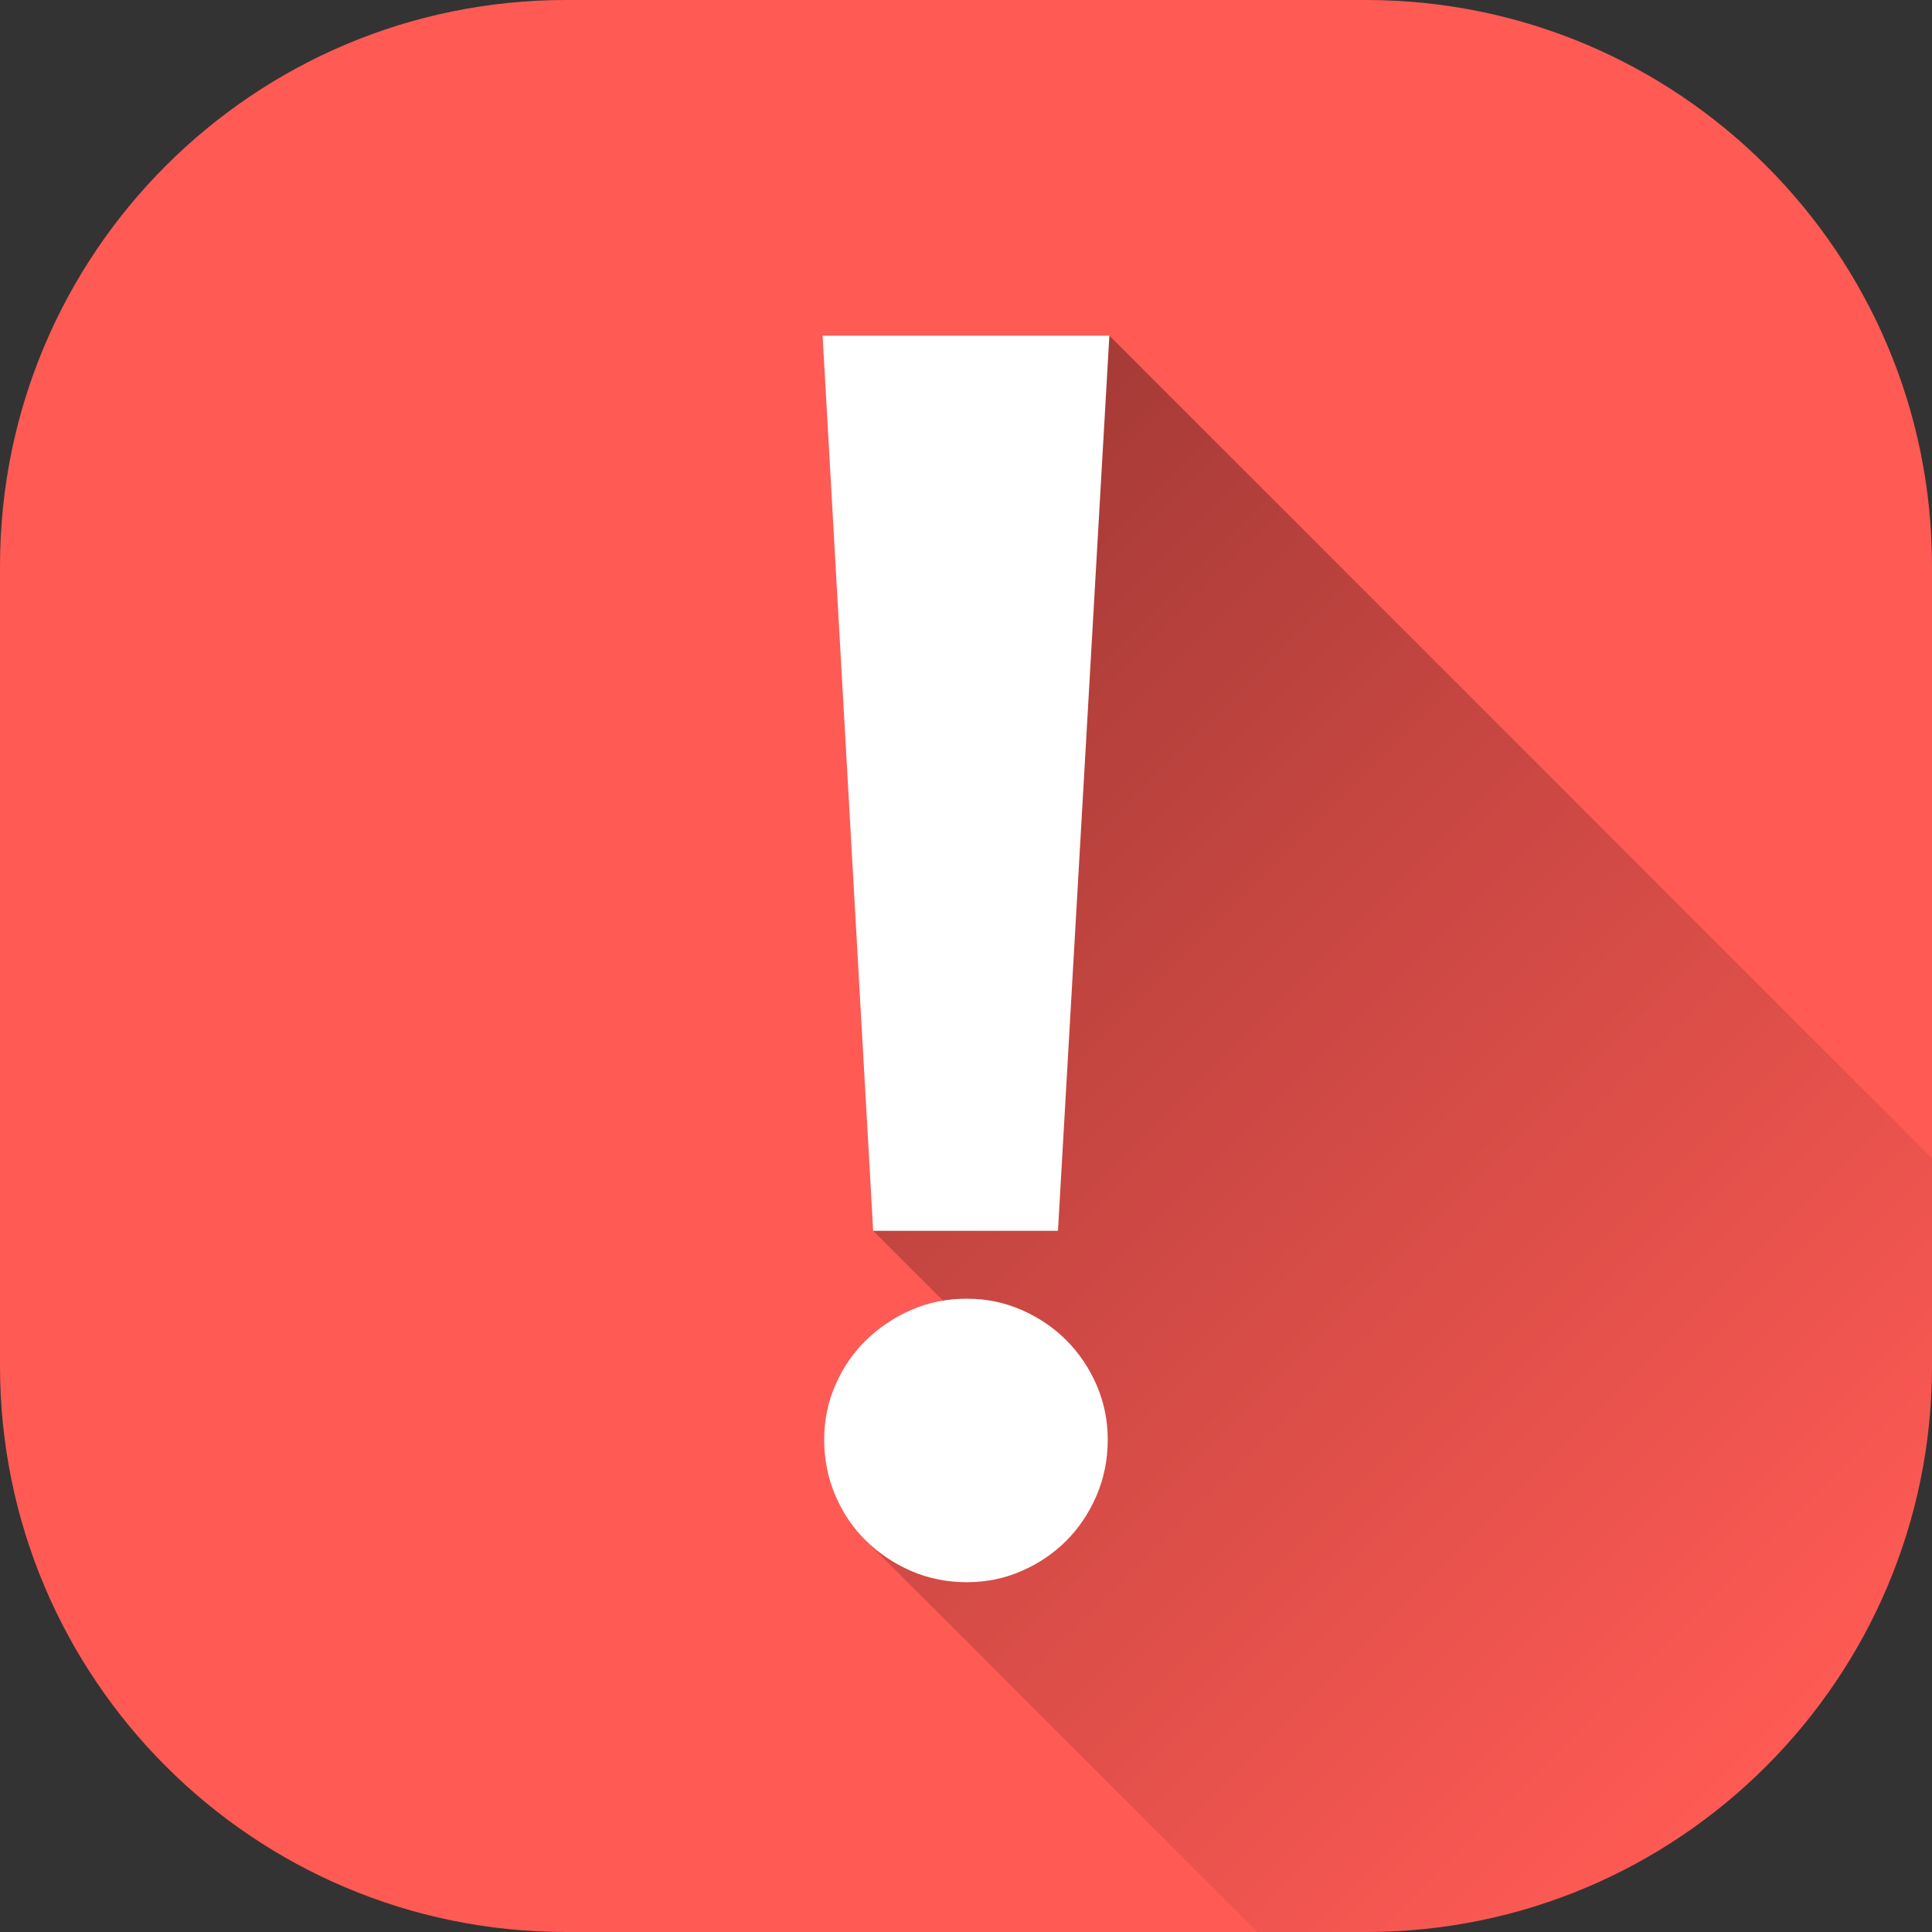
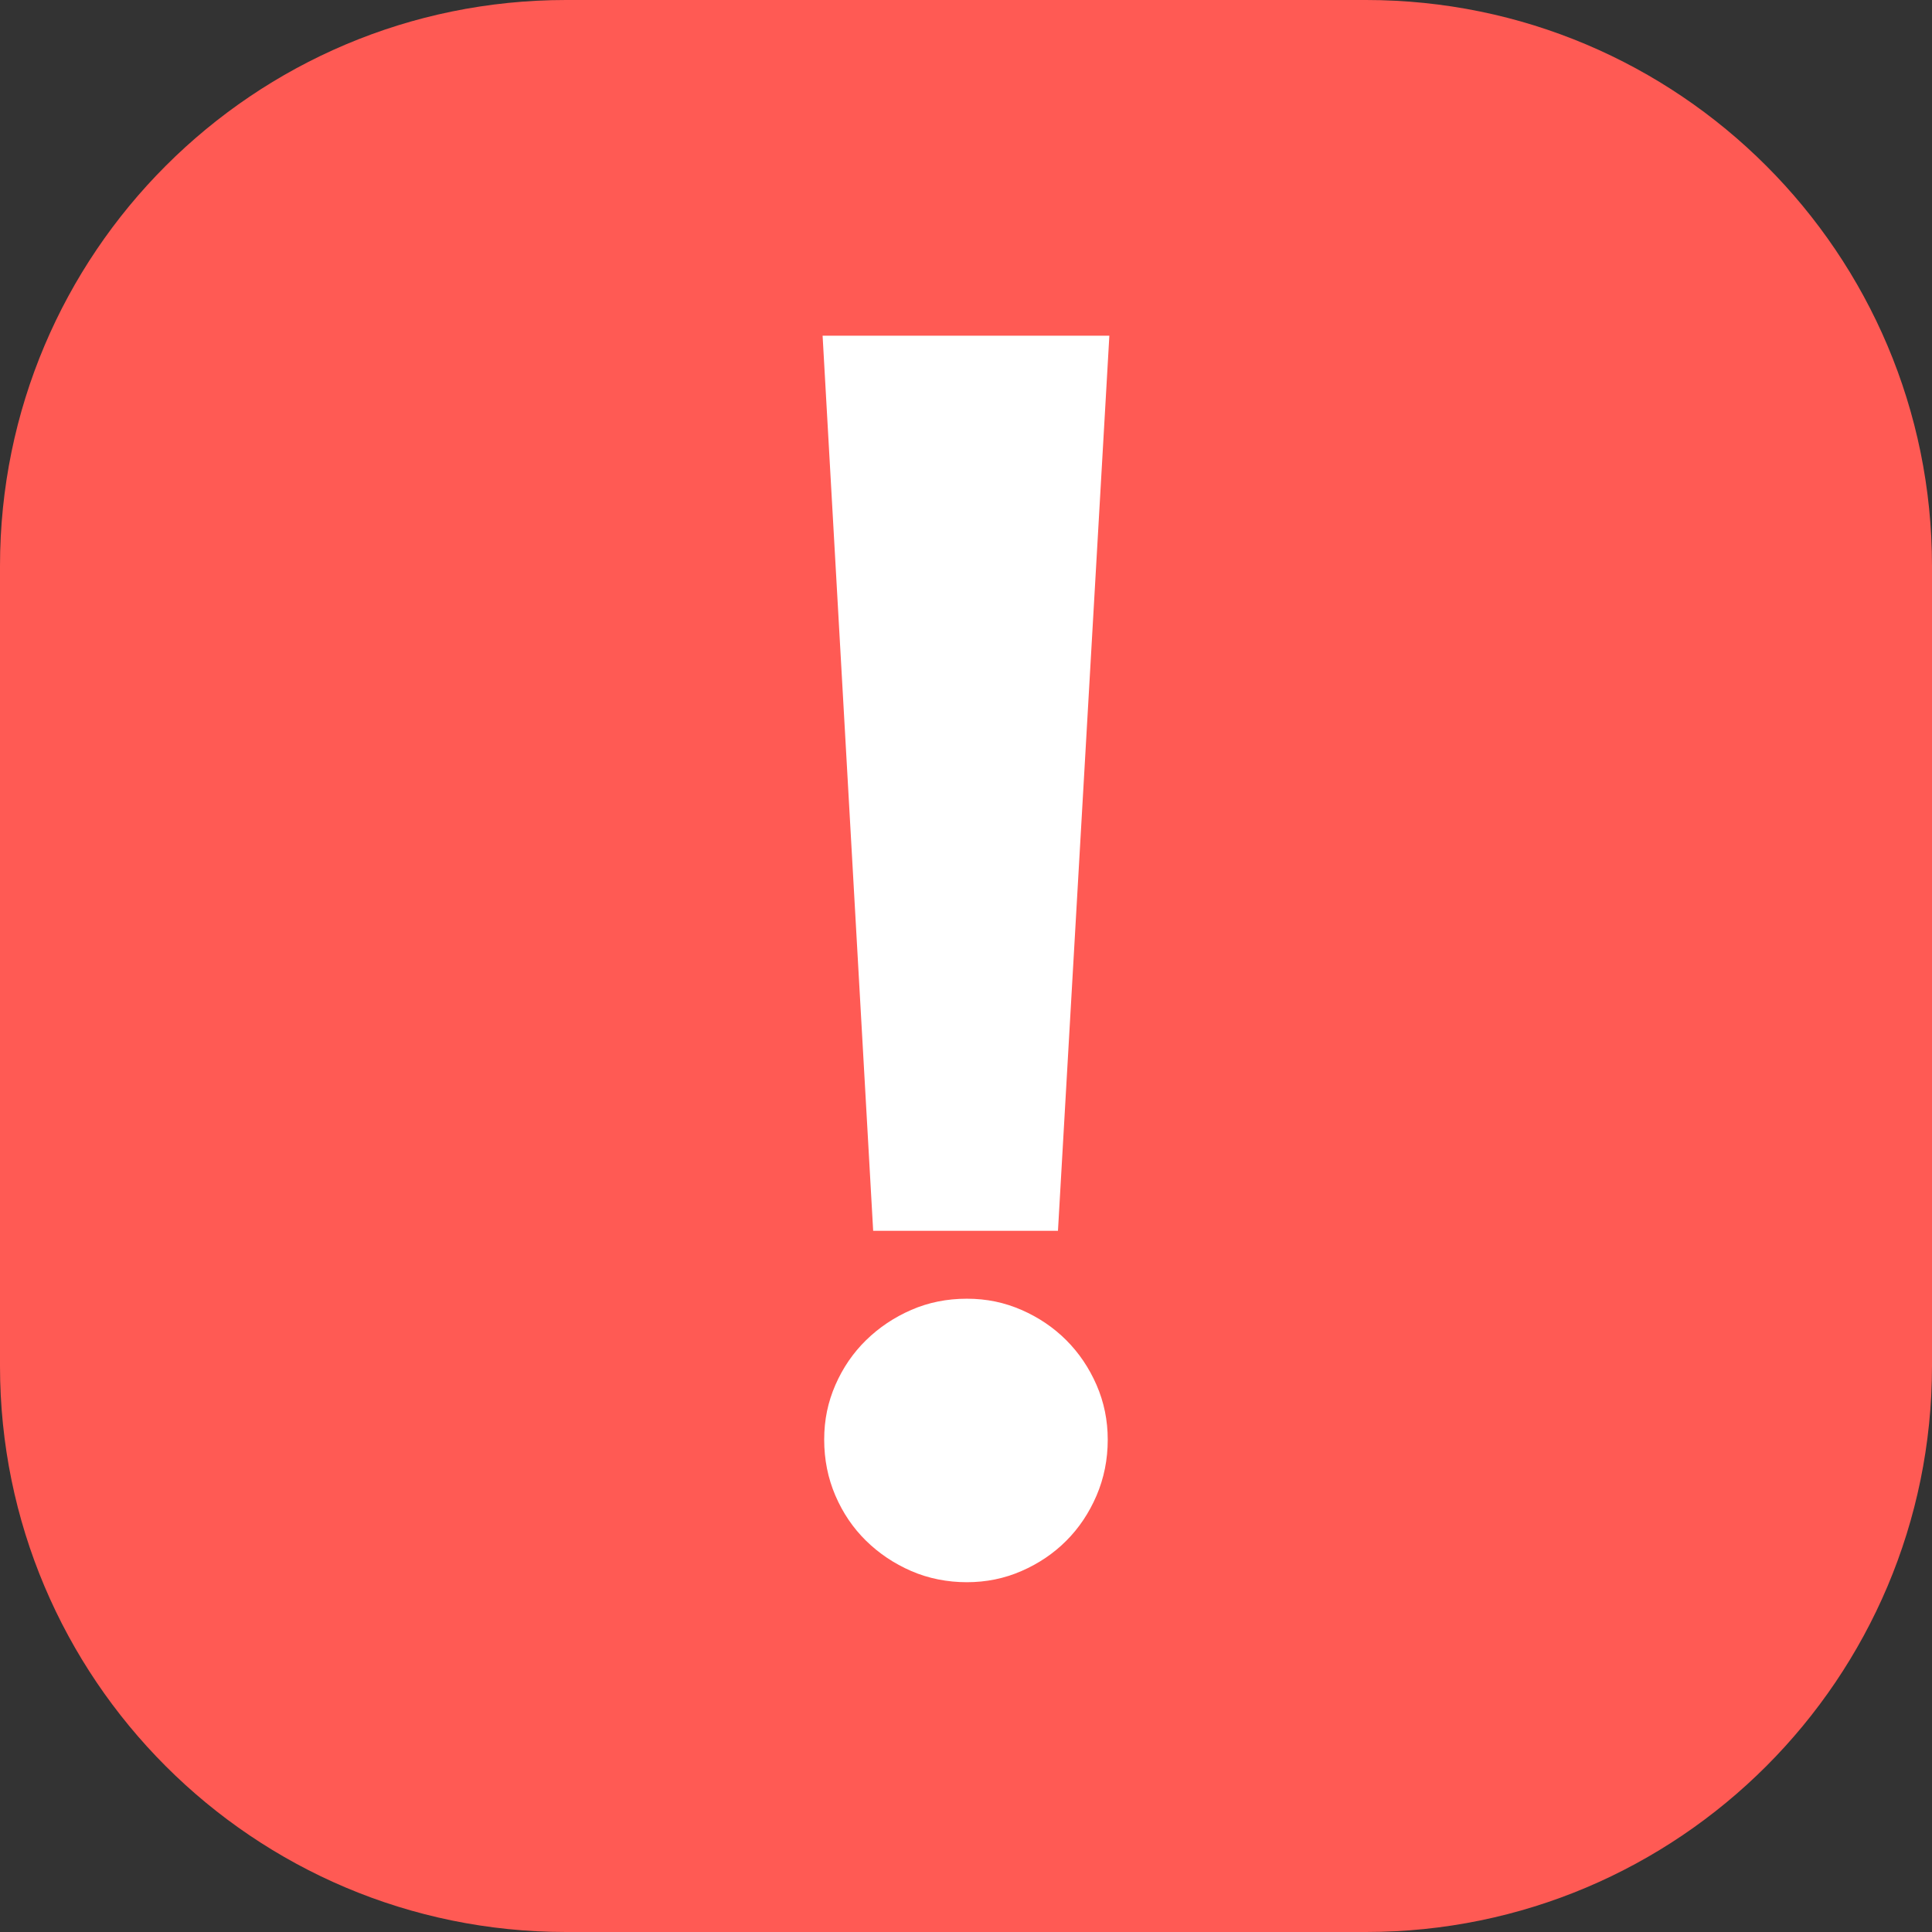
<svg xmlns="http://www.w3.org/2000/svg" width="80" height="80" viewBox="0 0 80 80" fill="none">
  <rect x="0" y="0" width="80" height="80" fill="#333333" stroke="none" />
  <g clipPath="url(#clip0_13169_20524)">
    <path d="M56.562 0H23.438C10.493 0 0 10.493 0 23.438V56.562C0 69.507 10.493 80 23.438 80H56.562C69.507 80 80 69.507 80 56.562V23.438C80 10.493 69.507 0 56.562 0Z" fill="#FF5A54" />
-     <path d="M80 47.965V56.563C80 69.507 69.506 80 56.563 80H52.066L35.864 63.799L42.071 56.879L36.156 50.965L45.938 13.9L80 47.965Z" fill="url(#paint0_linear_13169_20524)" />
    <path d="M43.809 50.965H36.156L34.062 13.9H45.936L43.808 50.965H43.809ZM45.869 59.613C45.869 60.436 45.714 61.208 45.405 61.93C45.095 62.65 44.678 63.274 44.152 63.8C43.625 64.327 43.008 64.744 42.298 65.053C41.589 65.363 40.834 65.516 40.033 65.516C39.231 65.516 38.442 65.361 37.733 65.053C37.023 64.744 36.4 64.327 35.862 63.8C35.325 63.274 34.902 62.65 34.592 61.93C34.283 61.21 34.128 60.438 34.128 59.613C34.128 58.788 34.283 58.057 34.592 57.347C34.902 56.638 35.323 56.021 35.862 55.494C36.4 54.968 37.023 54.55 37.733 54.241C38.442 53.932 39.208 53.777 40.033 53.777C40.858 53.777 41.589 53.932 42.298 54.241C43.008 54.55 43.625 54.968 44.152 55.494C44.678 56.021 45.095 56.638 45.405 57.347C45.714 58.057 45.869 58.811 45.869 59.613Z" fill="white" />
  </g>
  <defs>
    <linearGradient id="paint0_linear_13169_20524" x1="30.944" y1="28.893" x2="74.161" y2="72.11" gradientUnits="userSpaceOnUse">
      <stop stop-opacity="0.35" />
      <stop offset="1" stop-opacity="0" />
    </linearGradient>
    <clipPath id="clip0_13169_20524">
      <rect width="80" height="80" rx="40" fill="white" />
    </clipPath>
  </defs>
</svg>